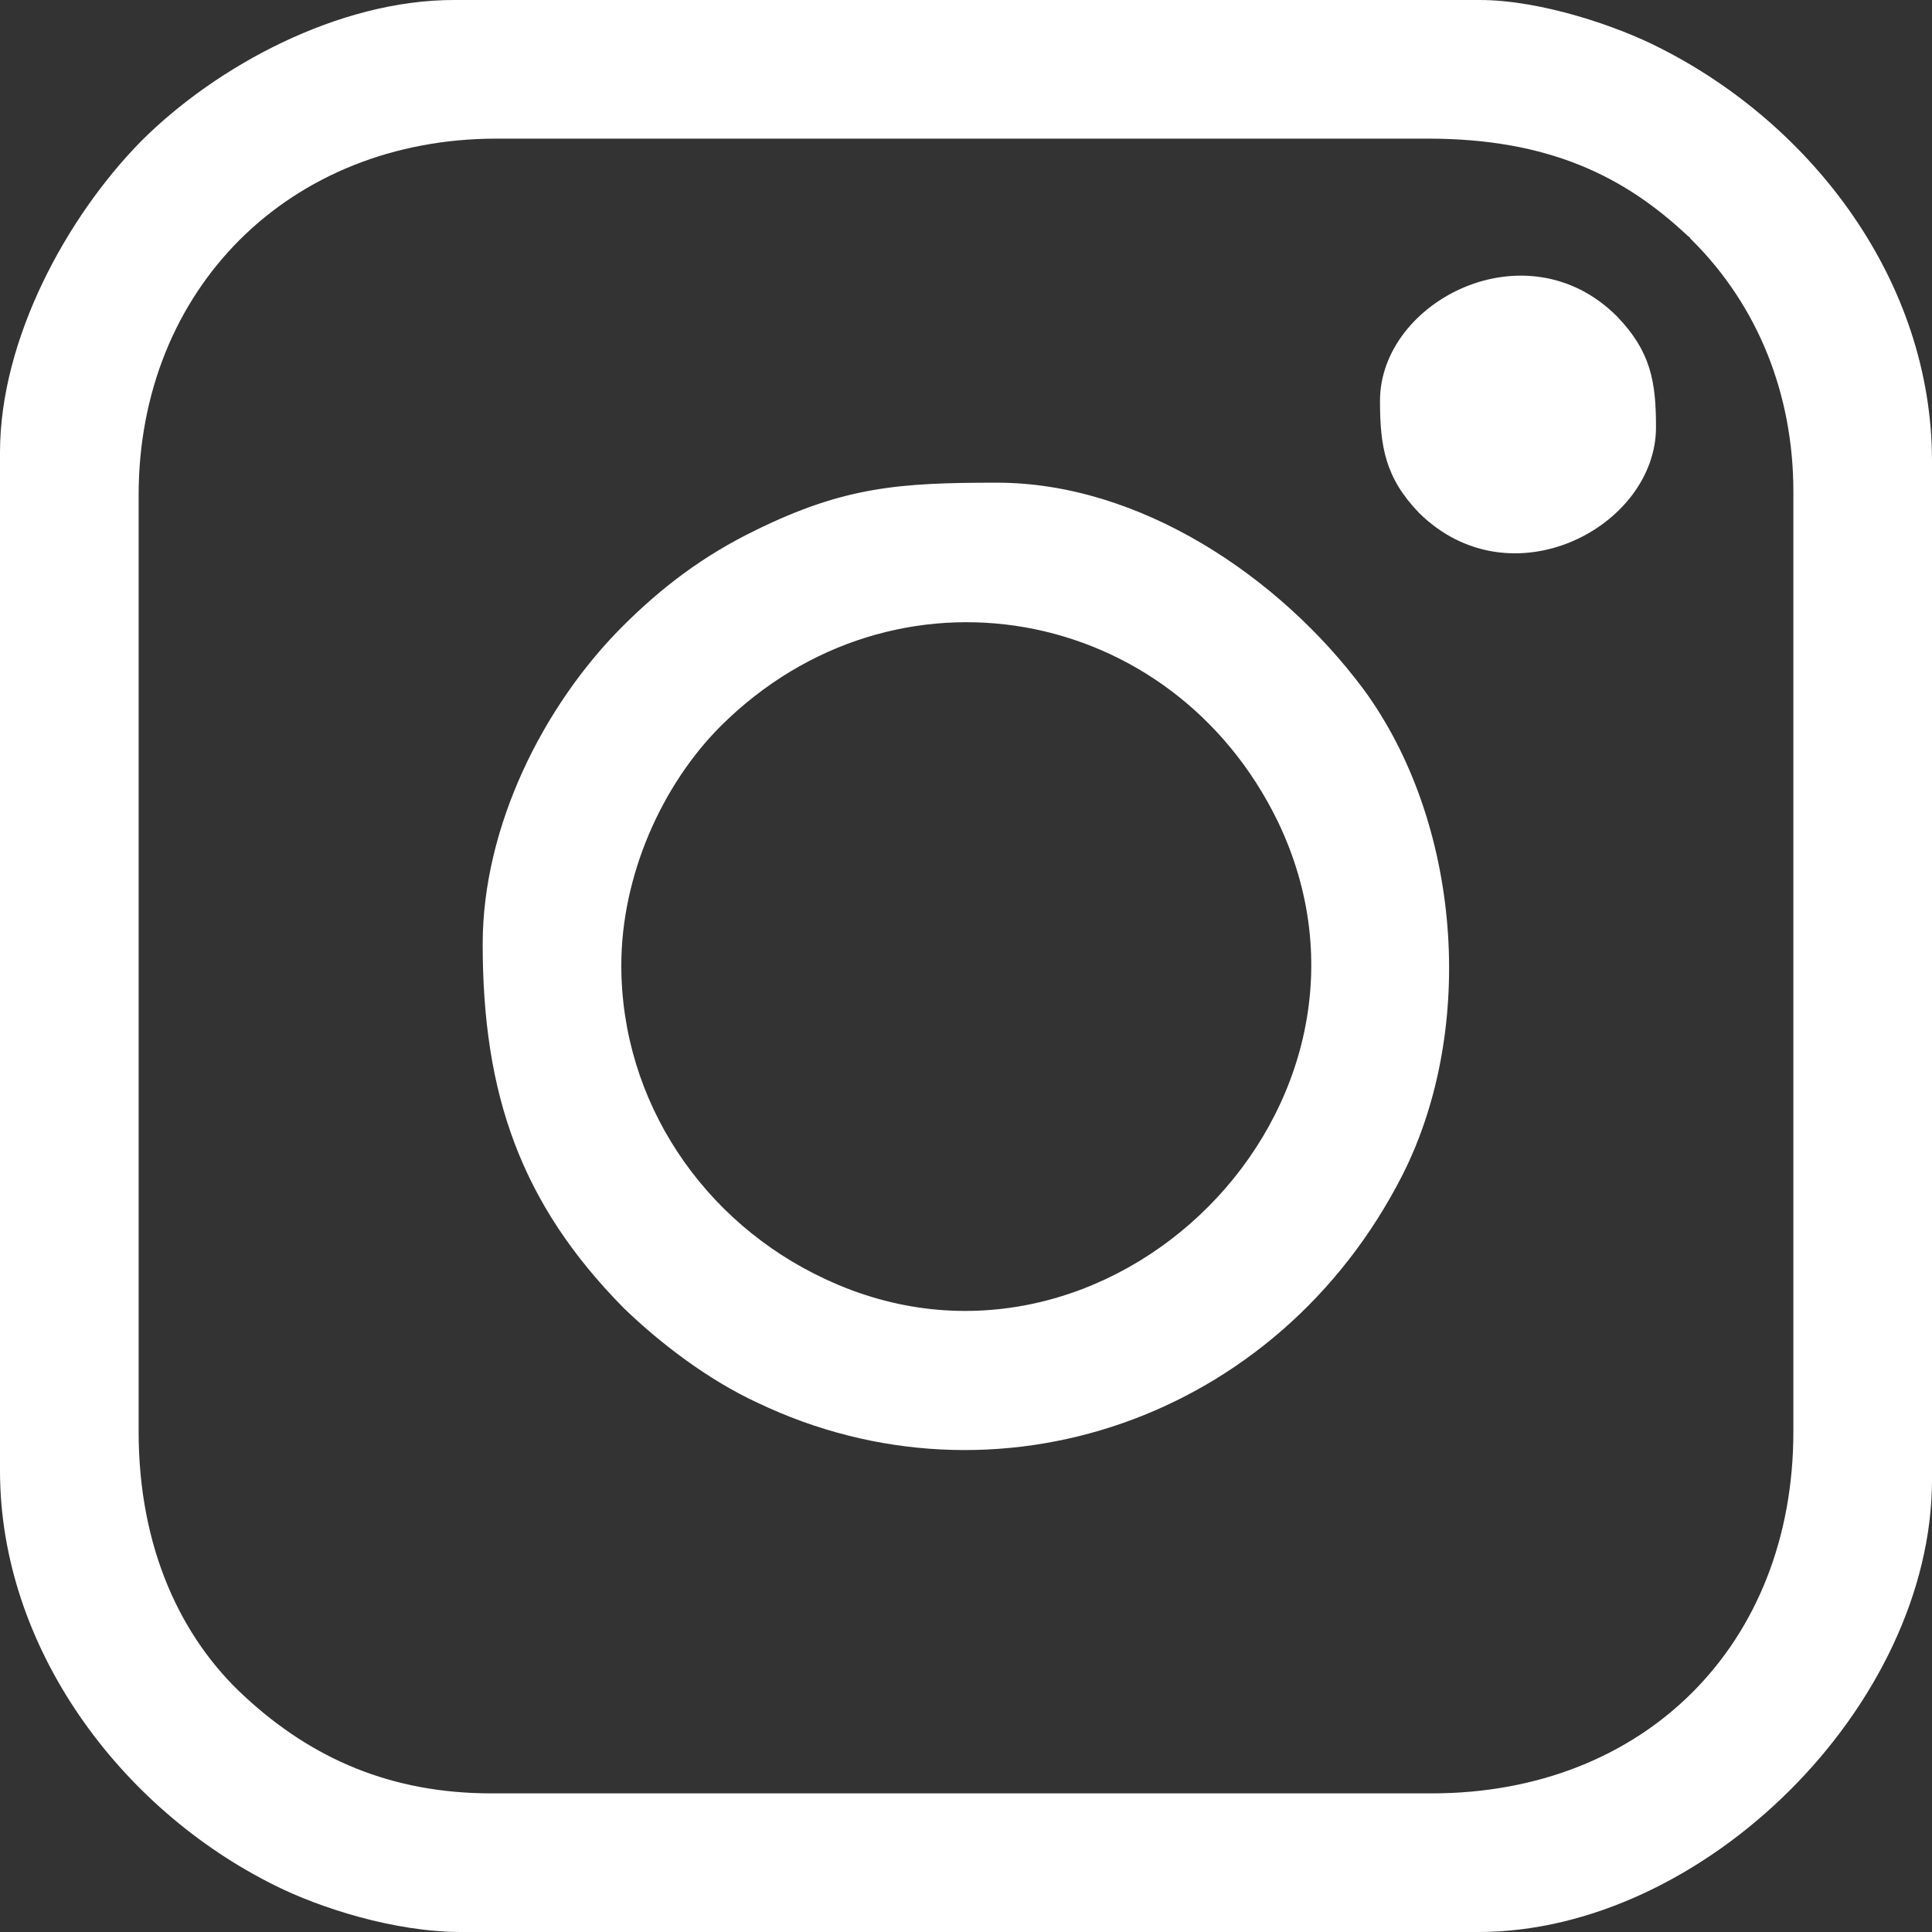
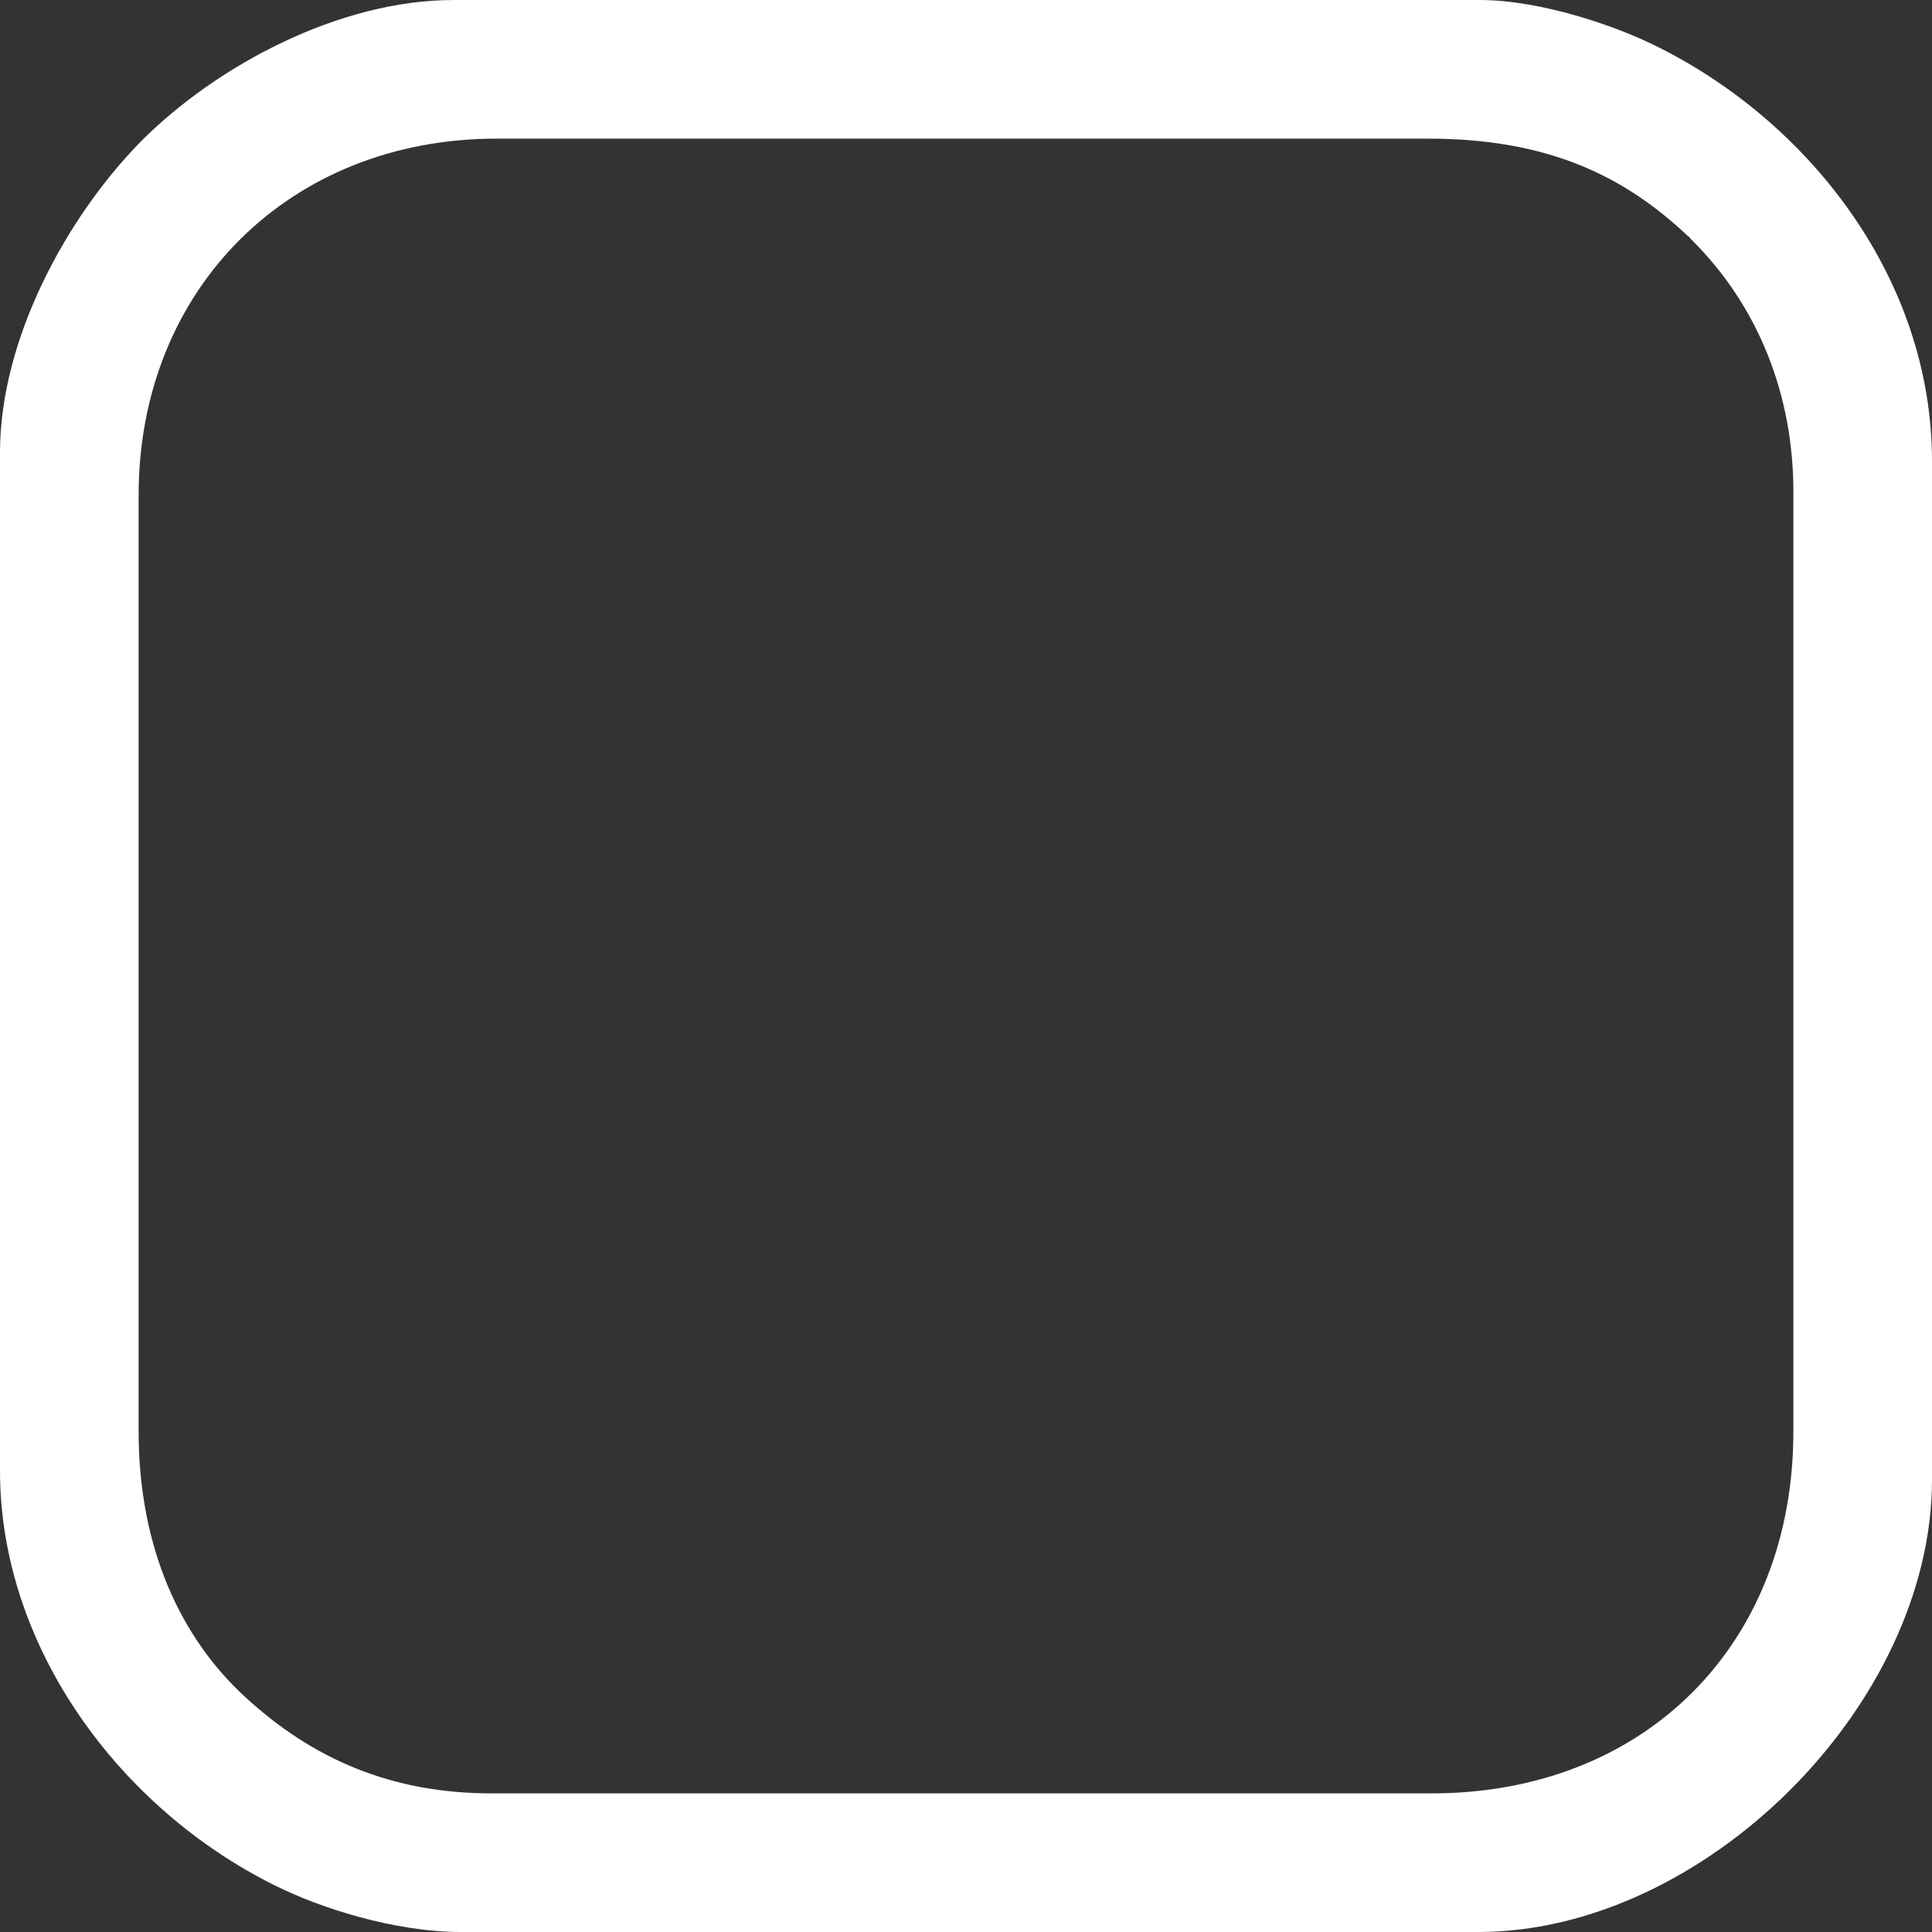
<svg xmlns="http://www.w3.org/2000/svg" xml:space="preserve" width="21px" height="21px" version="1.1" shape-rendering="geometricPrecision" text-rendering="geometricPrecision" image-rendering="optimizeQuality" fill-rule="evenodd" clip-rule="evenodd" viewBox="0 0 15330 15330">
  <rect x="0" y="0" width="15330" height="15330" fill="#333333" stroke="none" />
  <g id="Layer_x0020_1">
    <g id="_2516256467024">
      <path fill="white" d="M1100 11360l0 -7430c0,-1640 1200,-2830 2840,-2830l7390 0c960,0 1560,300 2060,770 10,10 20,10 20,20 0,0 10,10 20,20 520,520 800,1220 800,1990l0 7460c0,1690 -1180,2870 -2870,2870l-7460 0c-790,0 -1420,-270 -1960,-770 -500,-460 -840,-1170 -840,-2100zm-1100 -7770l0 8080c0,1400 950,2680 2180,3290 360,180 950,370 1480,370l8070 0c1790,0 3600,-1800 3600,-3590l0 -8080c0,-1430 -950,-2670 -2160,-3280 -330,-170 -940,-380 -1430,-380l-8140 0c-910,0 -1880,520 -2480,1120 -590,600 -1120,1570 -1120,2470z" />
-       <path fill="white" d="M4930 7660c0,-710 320,-1430 790,-1900 1380,-1370 3580,-970 4420,760 1080,2250 -1350,4680 -3590,3630 -970,-450 -1620,-1410 -1620,-2490zm-1100 -170c0,1190 300,2060 1120,2890 290,280 670,570 1060,750 1880,900 4130,140 5120,-1810 590,-1170 460,-2800 -310,-3850 -670,-900 -1780,-1640 -2910,-1640 -770,0 -1210,30 -1920,380 -410,200 -740,450 -1050,760 -630,630 -1110,1590 -1110,2520z" />
-       <path fill="white" d="M10950 3180c0,360 40,610 310,890 730,720 1880,110 1880,-680 0,-360 -40,-600 -310,-880 -720,-720 -1880,-120 -1880,670z" />
    </g>
  </g>
</svg>